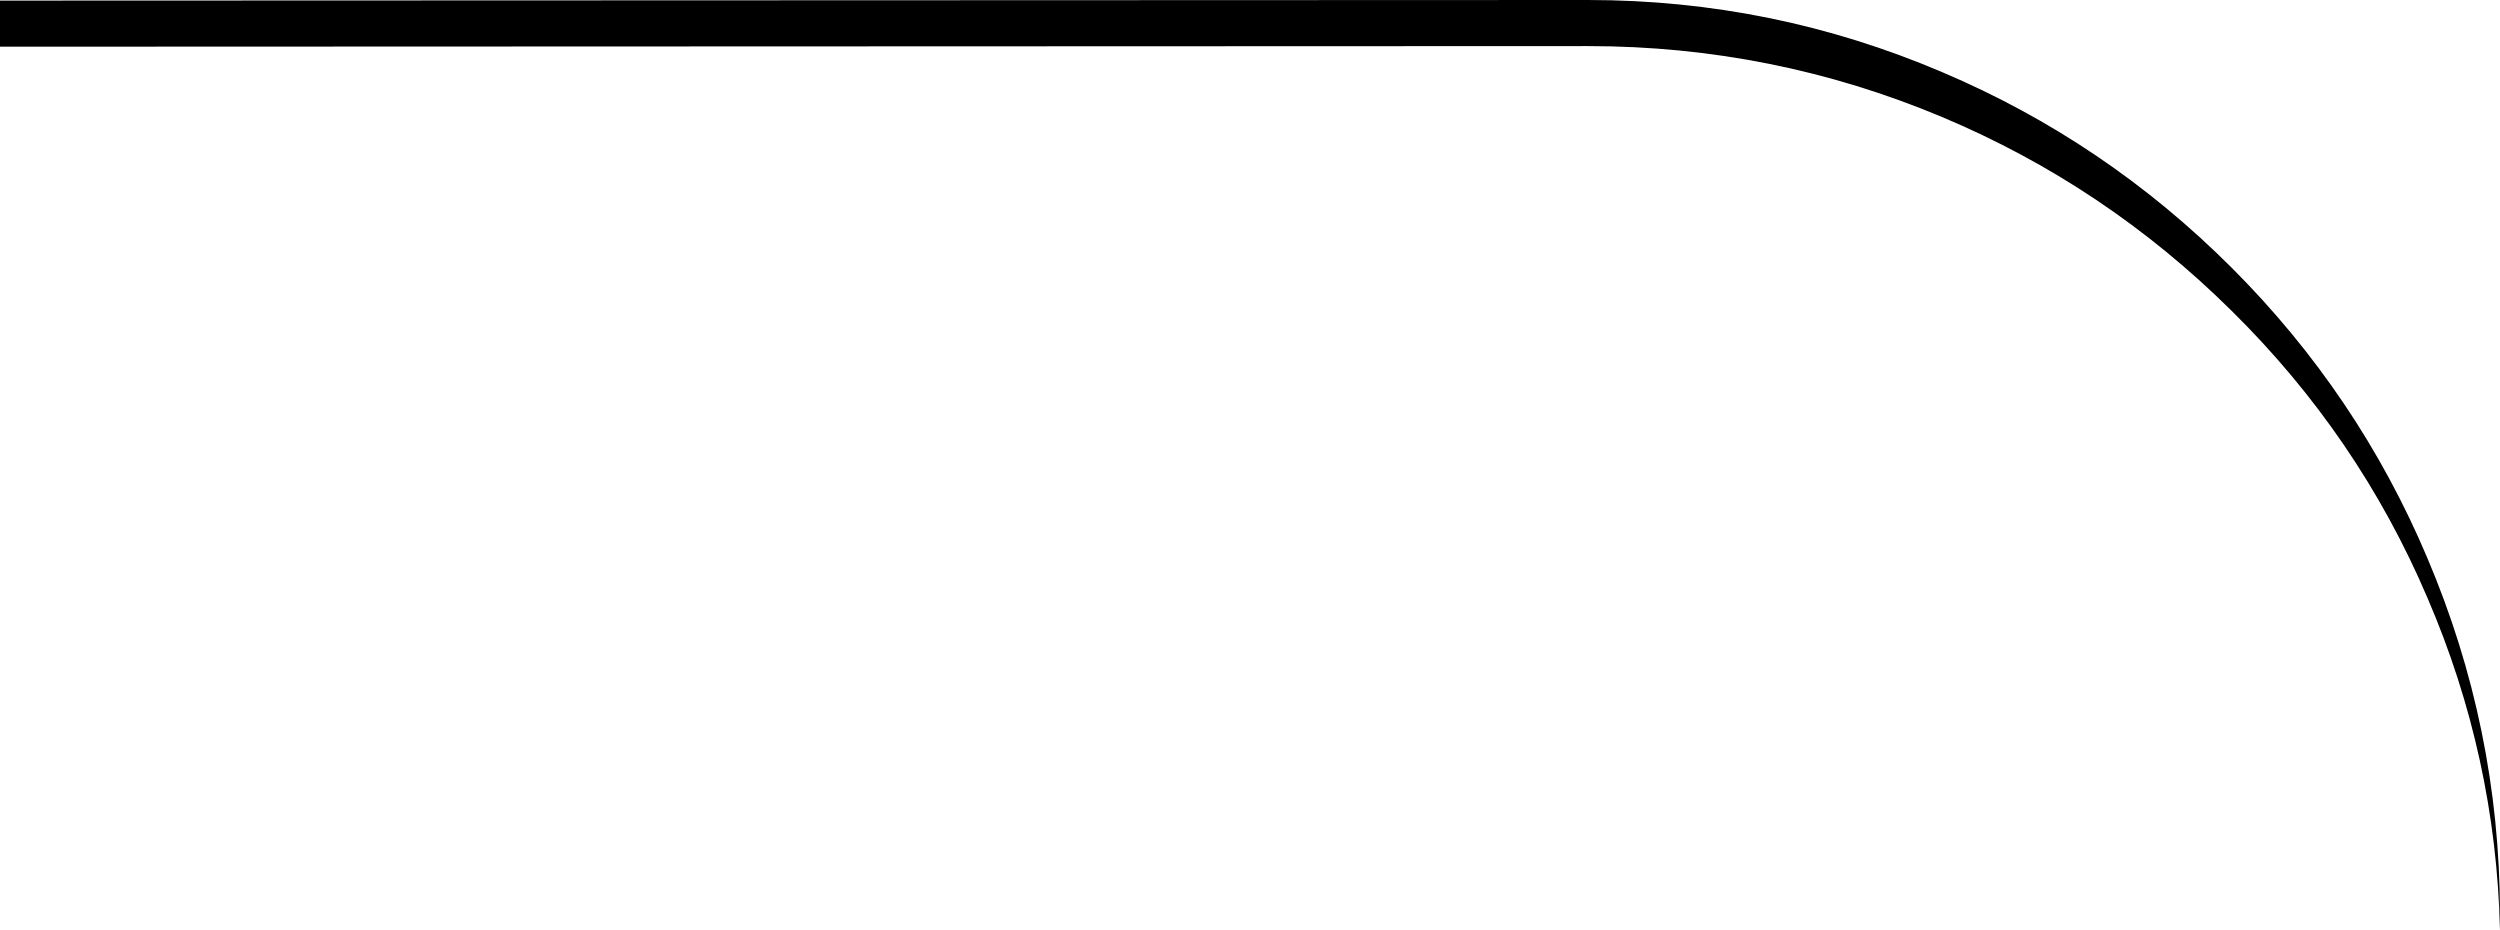
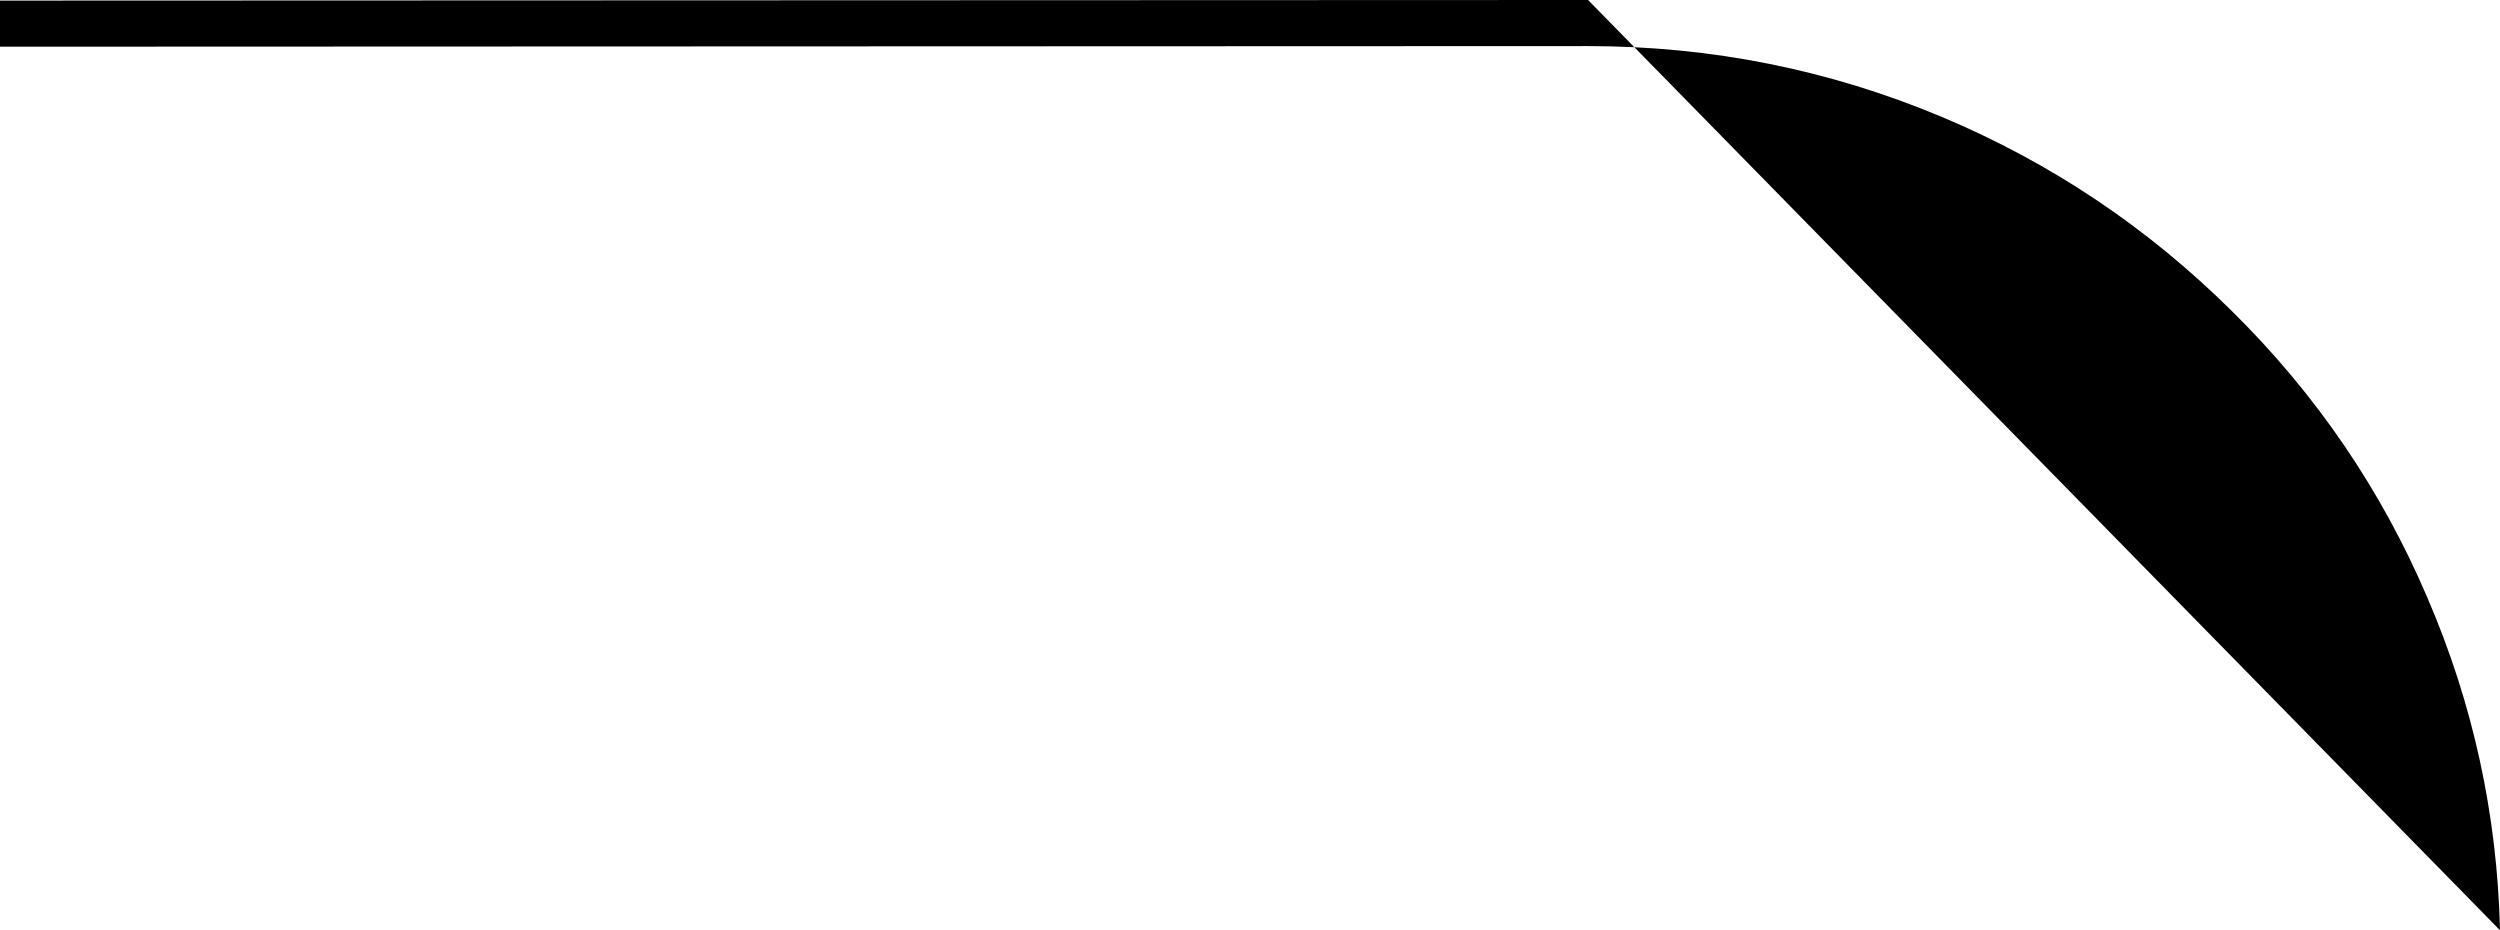
<svg xmlns="http://www.w3.org/2000/svg" height="78.7px" width="211.5px">
  <g transform="matrix(1.0, 0.0, 0.0, 1.0, 300.0, 14.9)">
-     <path d="M-300.0 -10.95 L-300.0 -14.85 -165.65 -14.9 Q-150.0 -14.9 -135.7 -8.8 -121.9 -2.95 -111.2 7.75 -100.5 18.45 -94.65 32.3 -88.55 46.65 -88.5 62.3 L-88.5 63.8 Q-88.85 49.1 -94.65 35.65 -100.5 21.95 -111.2 11.4 -121.9 0.8 -135.7 -5.0 -150.0 -11.0 -165.65 -11.0 L-300.0 -10.95" fill="#000000" fill-rule="evenodd" stroke="none" />
+     <path d="M-300.0 -10.95 L-300.0 -14.85 -165.65 -14.9 L-88.5 63.8 Q-88.85 49.1 -94.65 35.65 -100.5 21.95 -111.2 11.4 -121.9 0.8 -135.7 -5.0 -150.0 -11.0 -165.65 -11.0 L-300.0 -10.95" fill="#000000" fill-rule="evenodd" stroke="none" />
  </g>
</svg>